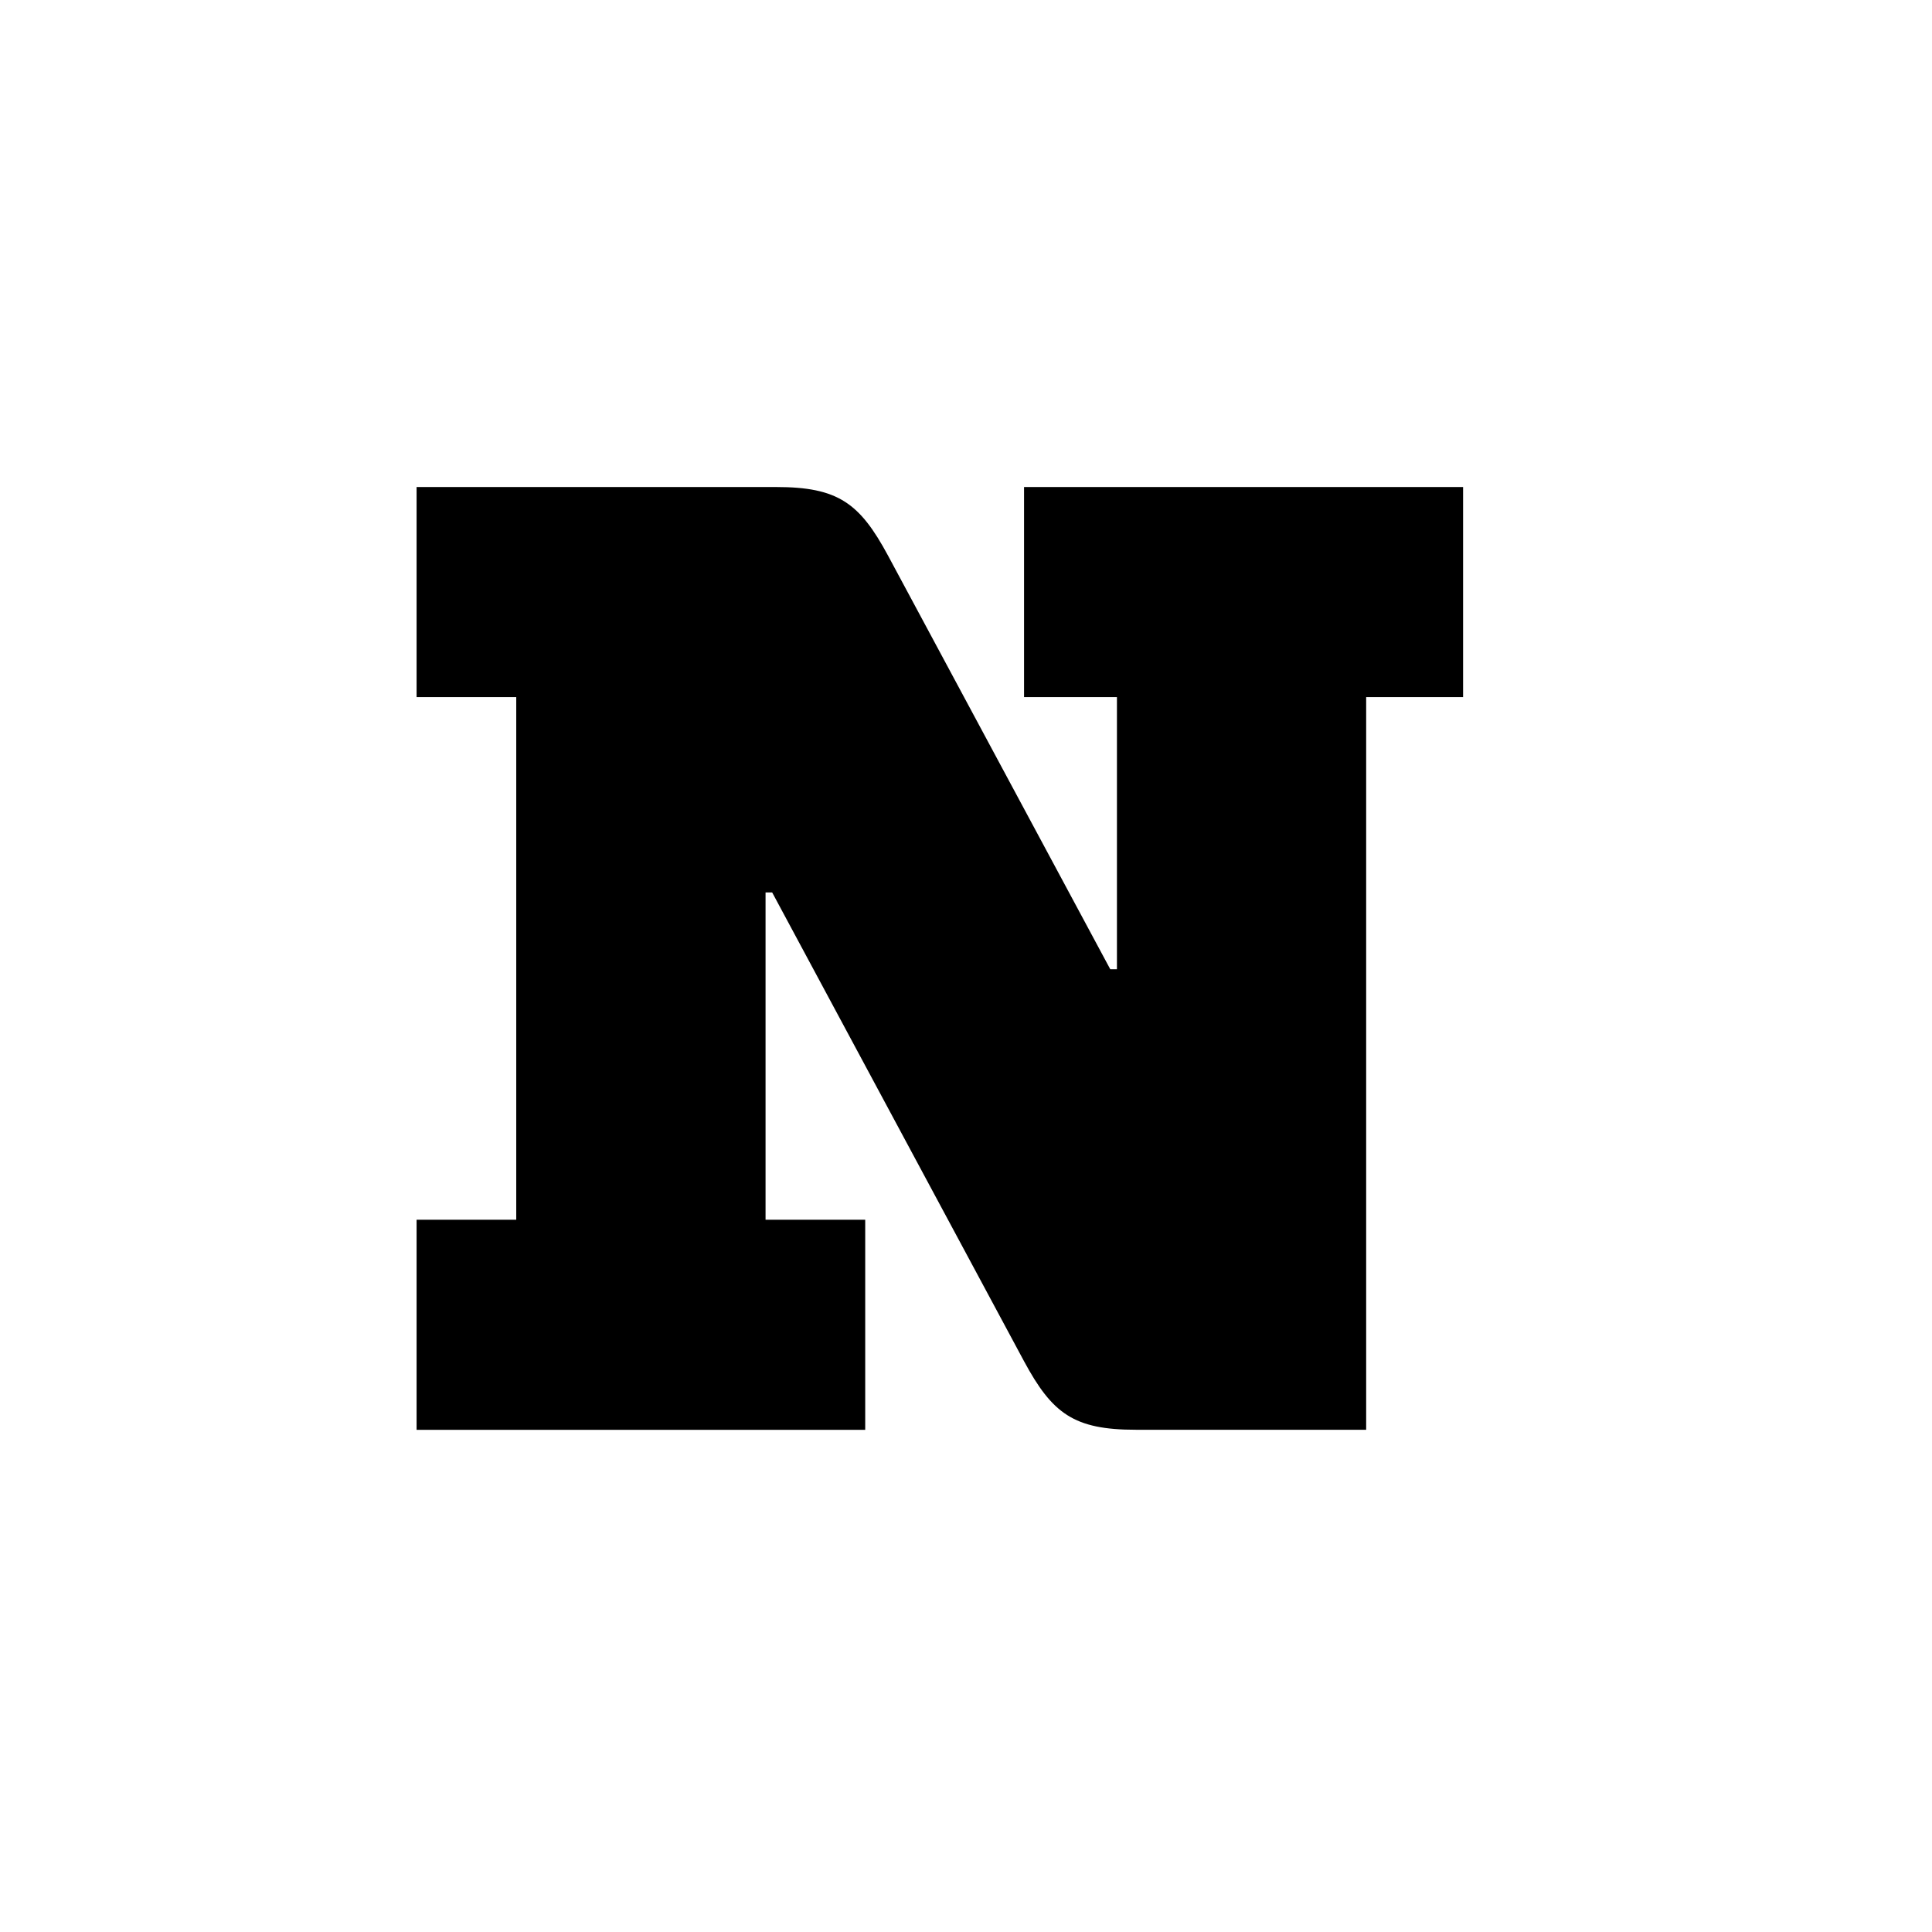
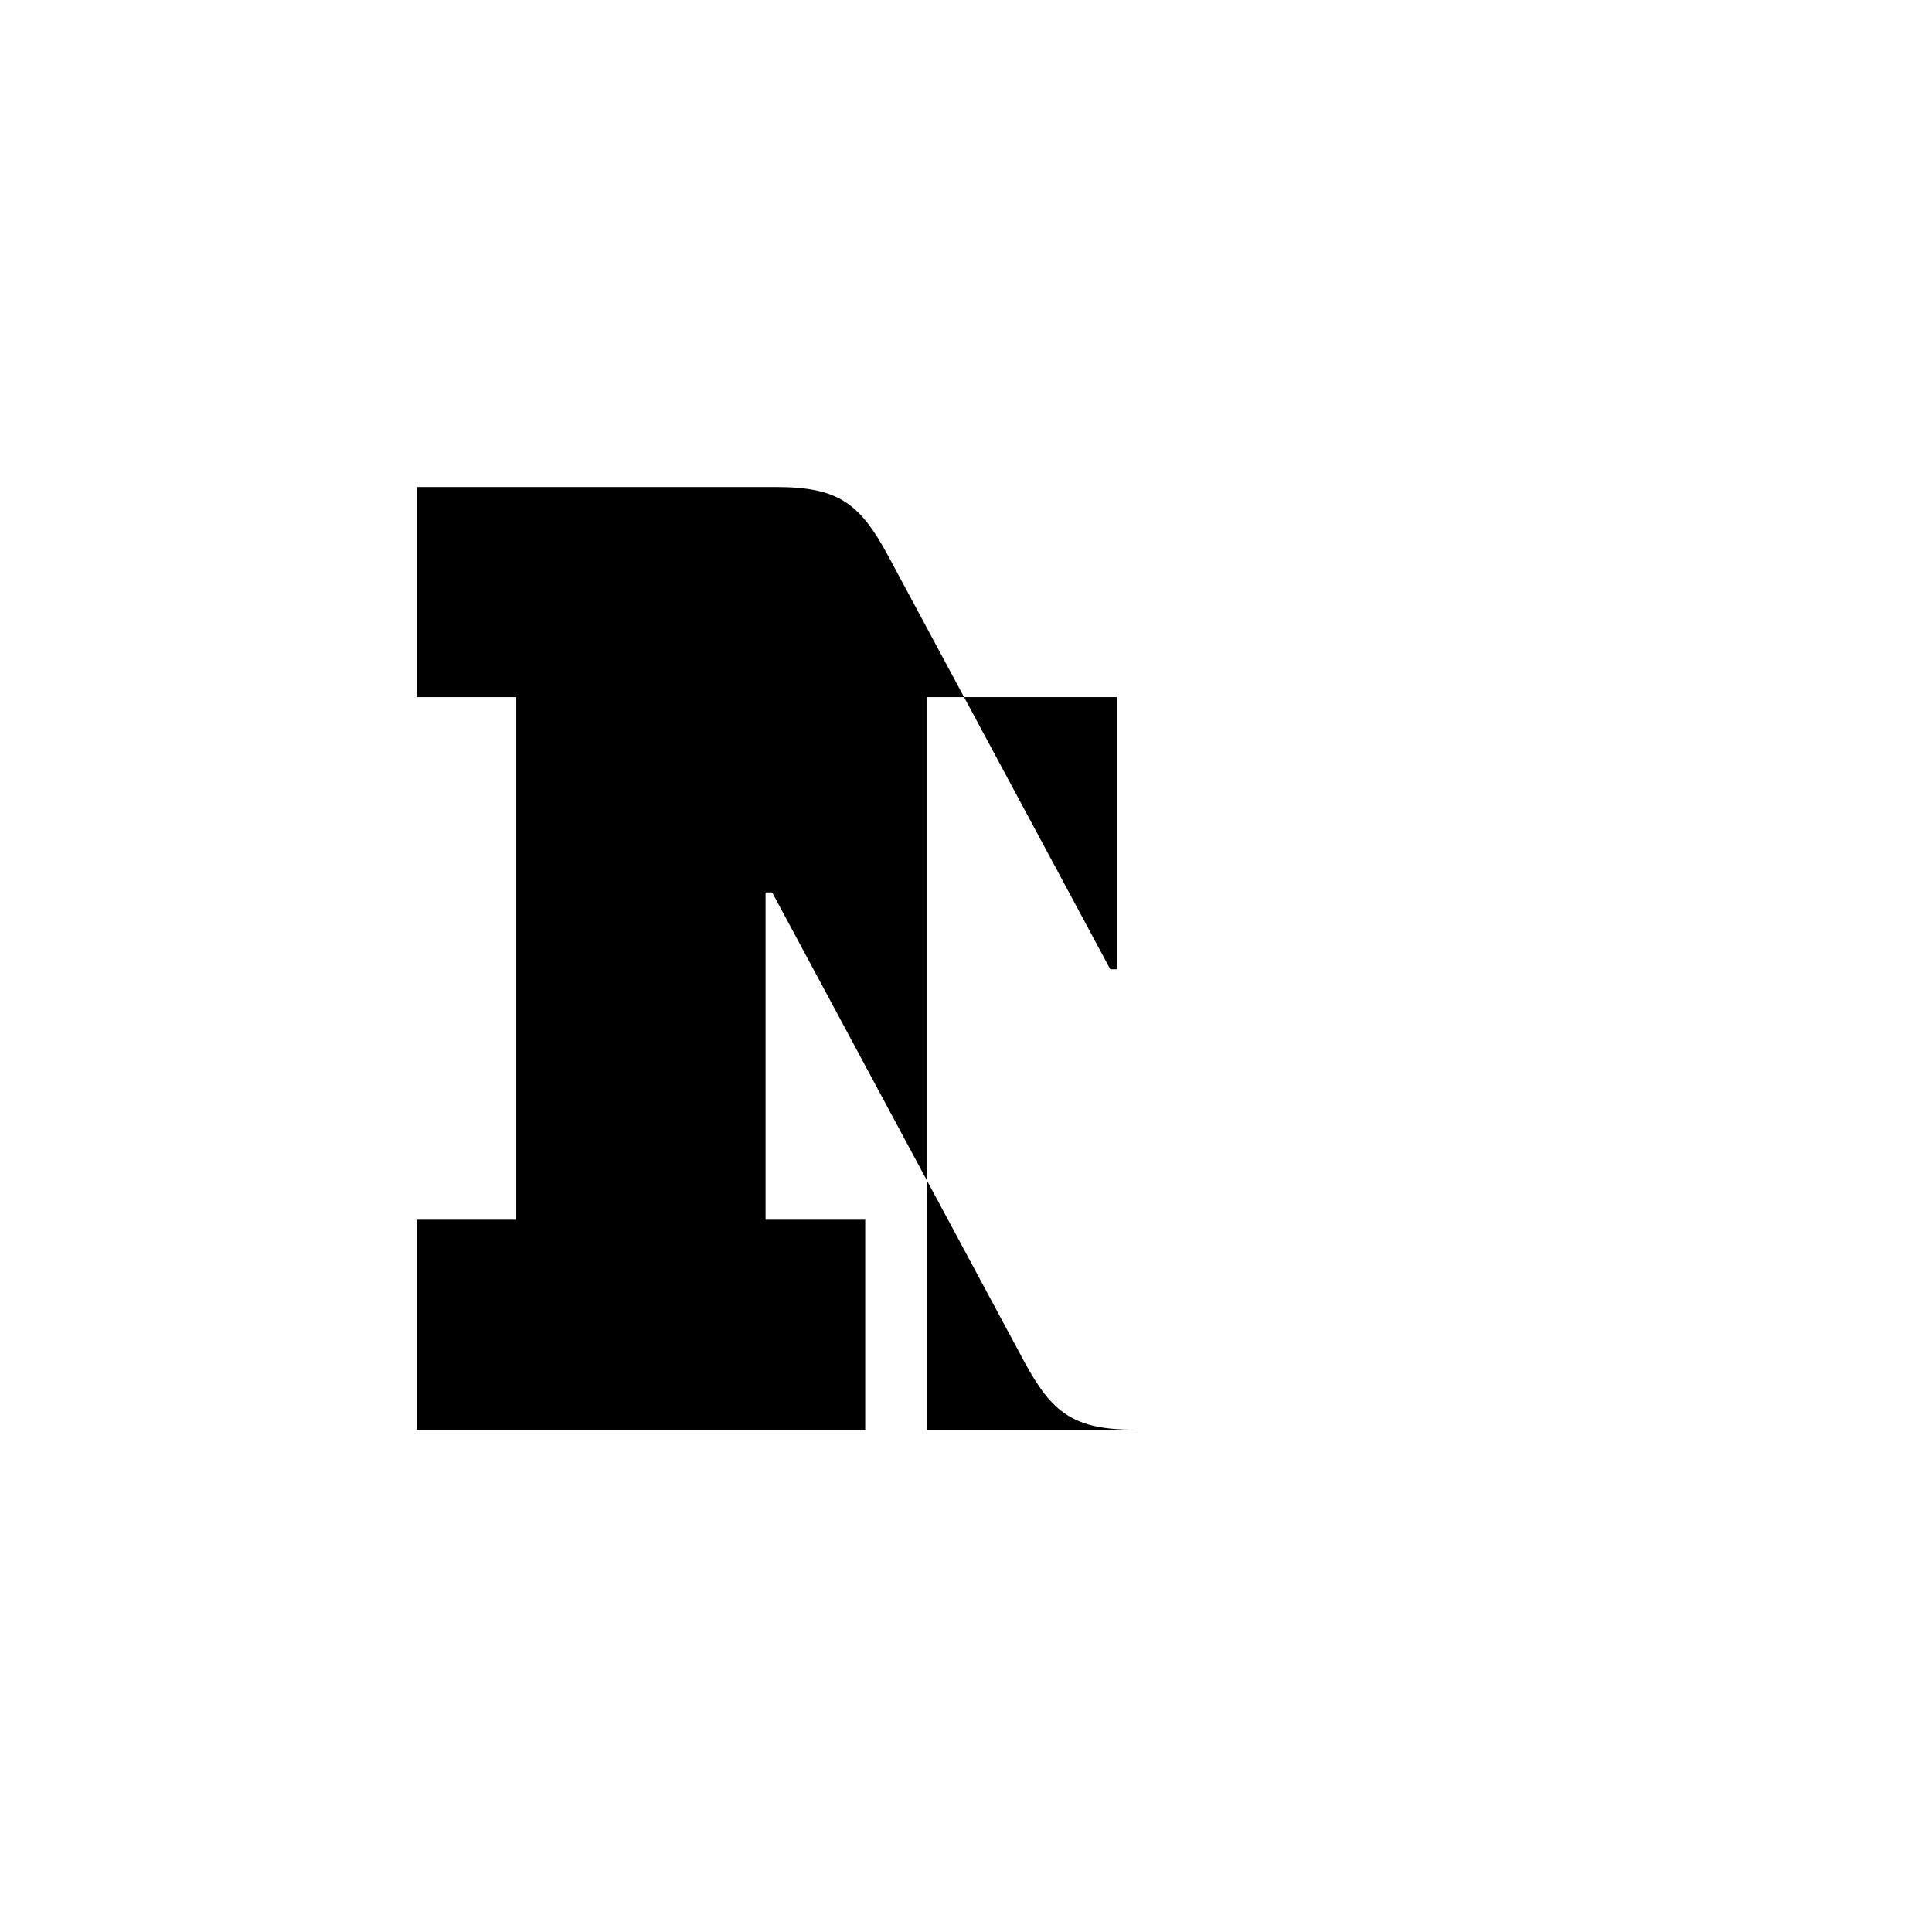
<svg xmlns="http://www.w3.org/2000/svg" viewBox="0 0 24 24">
-   <path fill="#000000" d="M13.875 8.66h-1.154V6.05h5.454v2.61h-1.204v9.101H14.11c-.77 0-1.038-.2-1.39-.853l-3.128-5.822H9.51v4.066h1.238v2.61H5.175v-2.61h1.238V8.66H5.175V6.05h4.467c.77 0 1.038.2 1.39.853l2.76 5.137h.083z" />
+   <path fill="#000000" d="M13.875 8.66h-1.154V6.05v2.61h-1.204v9.101H14.11c-.77 0-1.038-.2-1.39-.853l-3.128-5.822H9.51v4.066h1.238v2.61H5.175v-2.61h1.238V8.66H5.175V6.05h4.467c.77 0 1.038.2 1.39.853l2.76 5.137h.083z" />
</svg>